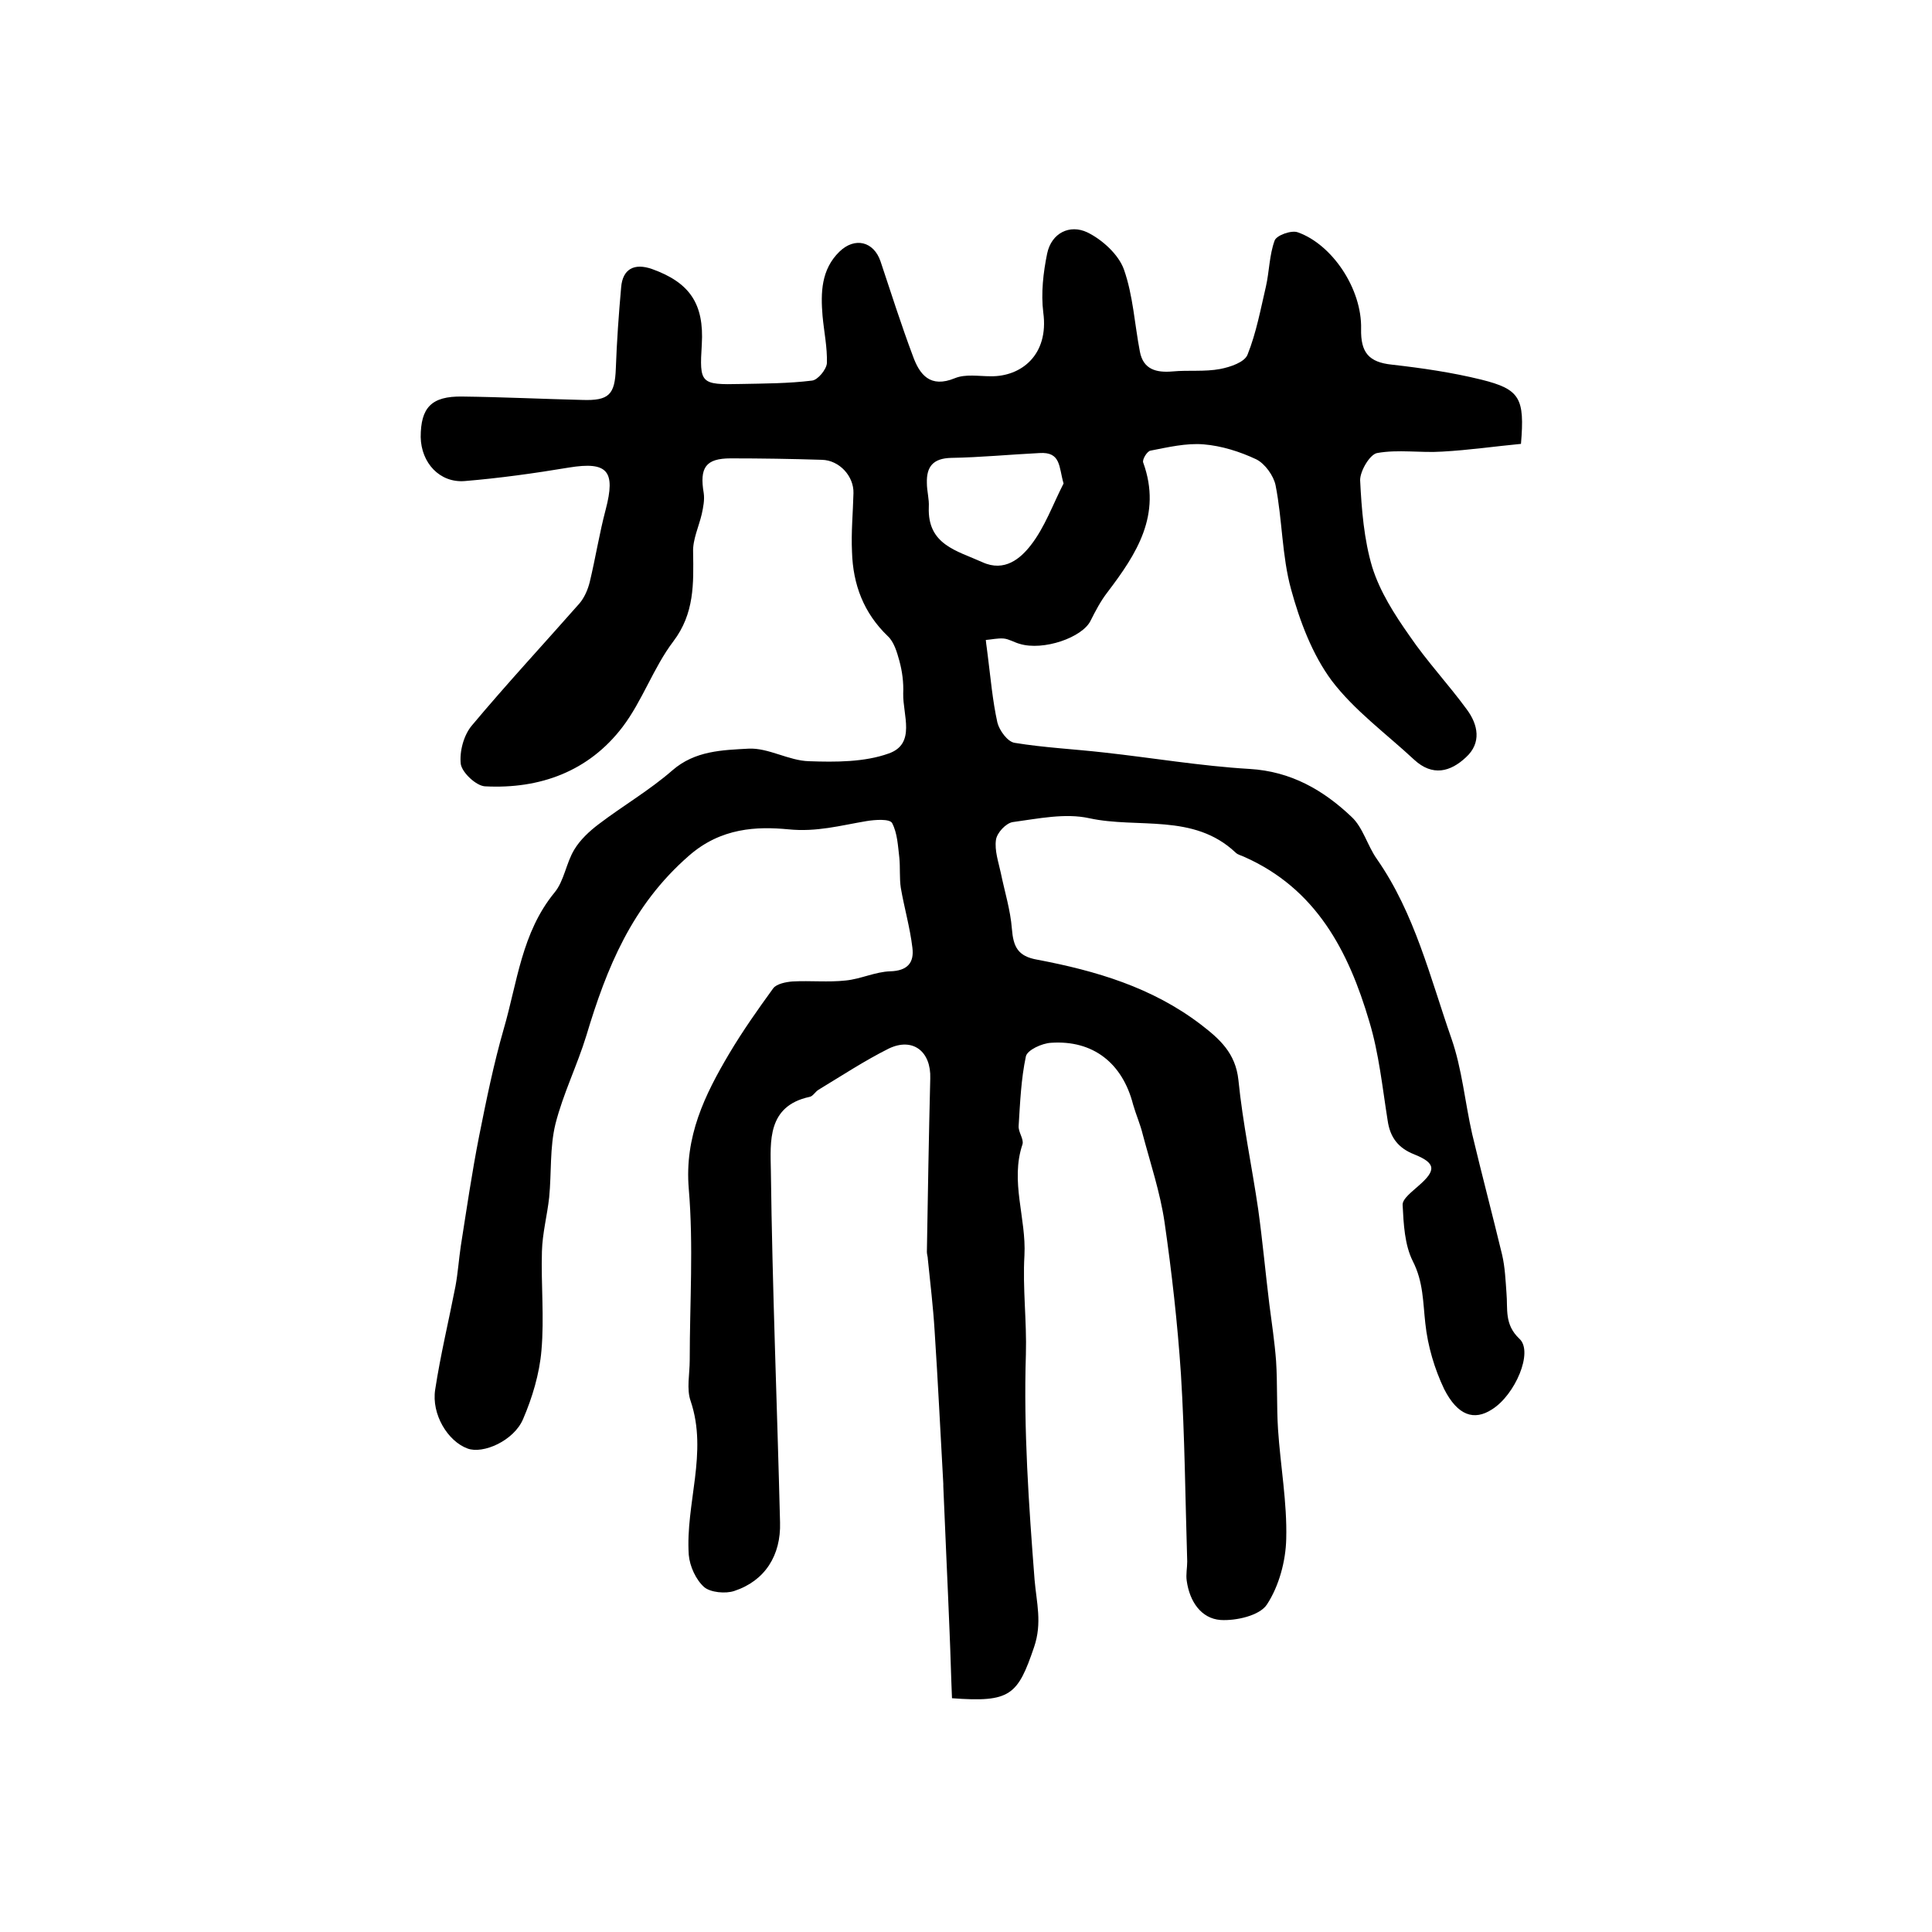
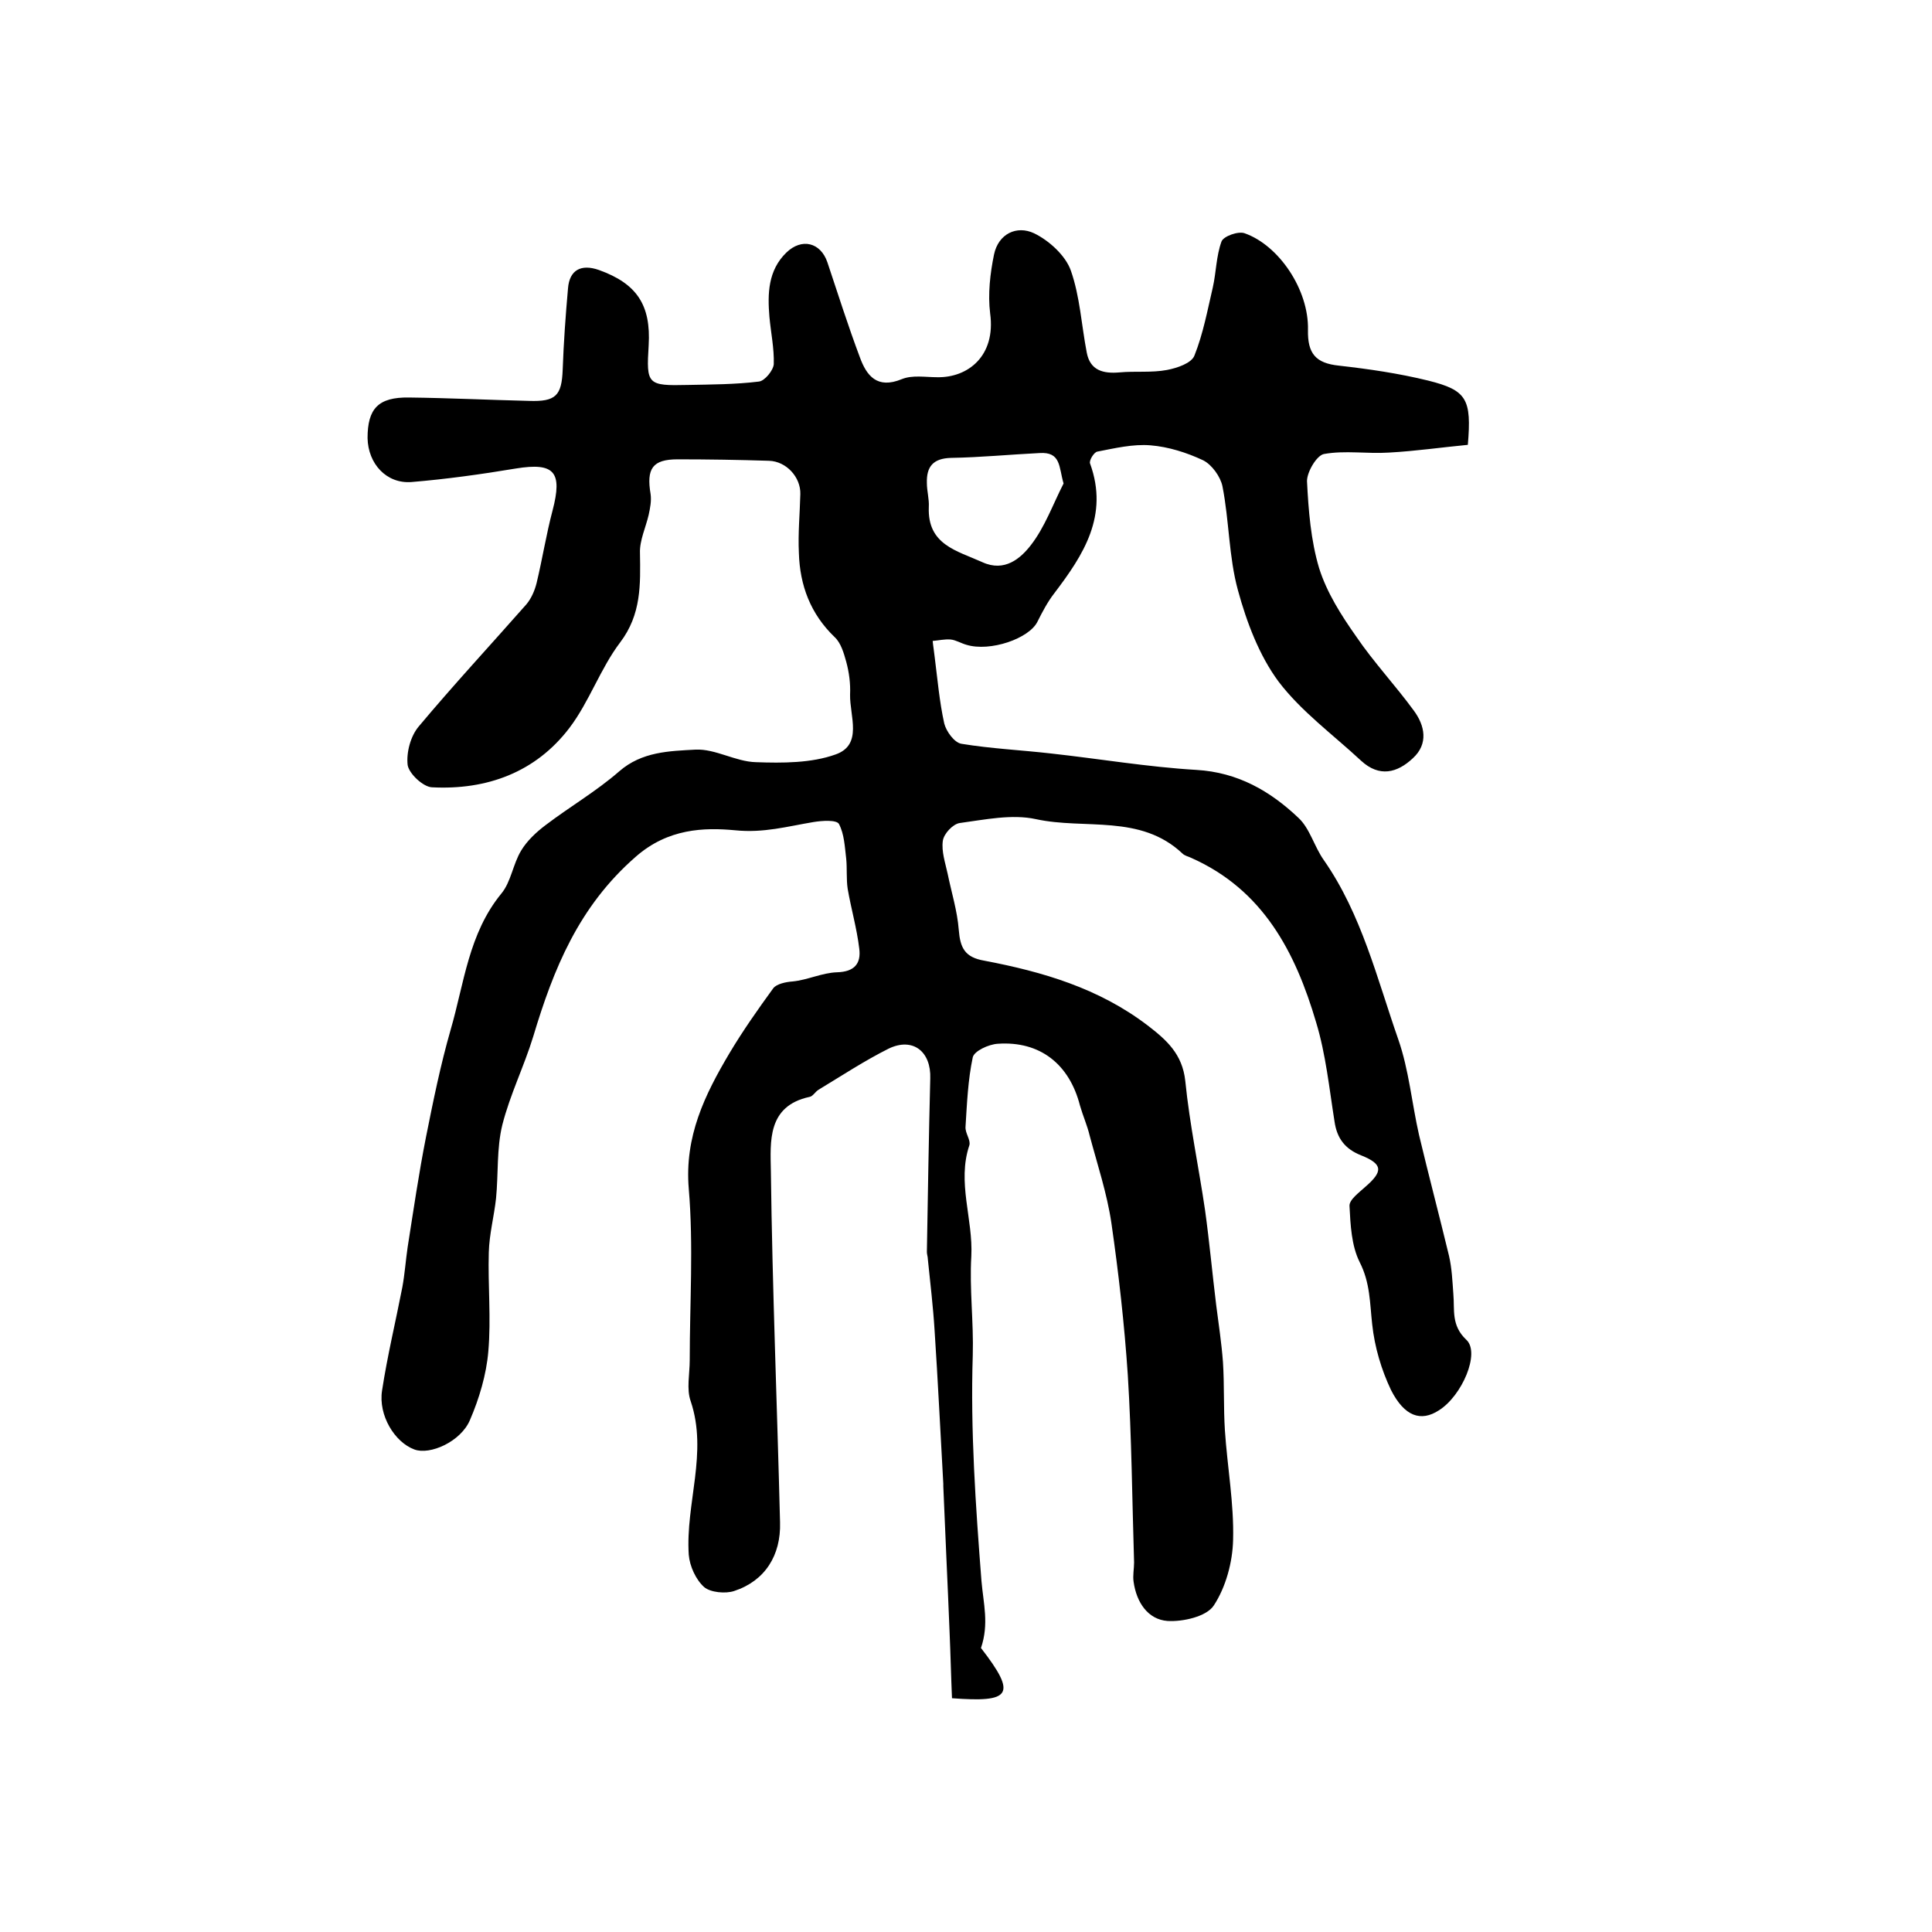
<svg xmlns="http://www.w3.org/2000/svg" version="1.1" id="图层_1" x="0px" y="0px" viewBox="0 0 400 400" style="enable-background:new 0 0 400 400;" xml:space="preserve">
  <style type="text/css">
	.st0{fill:#FFFFFF;}
</style>
  <g>
-     <path d="M197.1,351.6c-0.2-4.6-0.3-9.1-0.5-13.7c-0.4-10.1-0.9-20.2-1.3-30.2c0-0.2,0-0.3,0-0.5c-0.6-10.6-1.1-21.1-1.8-31.7   c-0.3-4.9-0.9-9.9-1.4-14.8c0-0.5-0.2-1-0.2-1.5c0.2-12,0.4-23.9,0.7-35.9c0.2-5.6-3.6-8.6-8.6-6.2c-5,2.5-9.7,5.6-14.5,8.5   c-0.7,0.4-1.2,1.4-1.9,1.5c-8.8,1.9-8.1,9.3-8,15.3c0.3,24.3,1.3,48.5,1.9,72.8c0.2,6.8-3.1,12.1-9.5,14.2   c-1.8,0.6-4.9,0.3-6.2-0.8c-1.7-1.5-3-4.3-3.2-6.7c-0.7-10.6,4-21.1,0.4-31.8c-0.9-2.5-0.2-5.6-0.2-8.5c0-11.8,0.8-23.7-0.2-35.5   c-0.9-10.8,3.3-19.4,8.4-28c2.8-4.7,5.9-9.1,9.1-13.5c0.7-0.9,2.6-1.3,4-1.4c3.7-0.2,7.4,0.2,11-0.2c3.1-0.3,6.1-1.8,9.2-1.9   c3.6-0.1,5-1.8,4.6-4.9c-0.5-4.2-1.7-8.3-2.4-12.4c-0.3-2-0.1-4.2-0.3-6.2c-0.3-2.5-0.4-5.1-1.5-7.2c-0.5-0.9-3.5-0.7-5.3-0.4   c-5.4,0.9-10.3,2.3-16.2,1.7c-6.4-0.6-13.9-0.4-20.6,5.5c-11.8,10.3-17,23.2-21.2,37.2c-1.9,6.2-4.8,12-6.4,18.3   c-1.2,4.9-0.8,10.1-1.3,15.2c-0.4,3.7-1.4,7.4-1.5,11.2c-0.2,6.8,0.5,13.7-0.1,20.5c-0.4,4.8-1.9,9.8-3.8,14.2   c-1.9,4.5-8.3,7.3-11.5,6.1c-4.1-1.5-7.5-7.1-6.7-12.2c1.1-7.2,2.8-14.2,4.2-21.4c0.5-2.7,0.7-5.6,1.1-8.3   c1.2-7.6,2.3-15.2,3.8-22.8c1.5-7.5,3-14.9,5.1-22.2c2.8-9.6,3.7-19.9,10.5-28.2c2-2.4,2.4-6.1,4.1-8.9c1.2-2,3.1-3.8,5.1-5.3   c5-3.8,10.5-7,15.2-11.1c4.7-4.1,10.4-4.2,15.8-4.5c4.1-0.2,8.3,2.5,12.5,2.6c5.5,0.2,11.5,0.2,16.5-1.6c5.7-2,2.9-8,3-12.4   c0.1-2.3-0.2-4.6-0.8-6.8c-0.5-1.8-1.1-3.9-2.4-5.1c-5-4.8-7.2-10.7-7.4-17.4c-0.2-4.1,0.2-8.1,0.3-12.2c0.1-3.5-2.9-6.8-6.5-6.9   c-6.3-0.2-12.6-0.3-18.9-0.3c-5.2,0-6.5,1.9-5.6,7.2c0.2,1.4-0.1,2.9-0.4,4.3c-0.6,2.6-1.9,5.3-1.8,7.9c0.1,6.5,0.3,12.7-4.1,18.5   c-4.1,5.4-6.4,12.3-10.5,17.7c-7,9.2-17.1,12.9-28.5,12.3c-1.8-0.1-4.7-2.8-5-4.6c-0.3-2.6,0.6-6,2.3-8   c7.2-8.6,14.9-16.9,22.3-25.3c1-1.2,1.7-2.8,2.1-4.4c1.2-5,2-10.1,3.3-15c2.1-8,0.4-10-7.6-8.7c-7.2,1.2-14.4,2.2-21.6,2.8   c-5.2,0.4-9-3.8-9.1-9.1c0-6.1,2.2-8.5,8.6-8.4c8.3,0.1,16.5,0.5,24.8,0.7c5.6,0.2,6.8-1.1,7-6.5c0.2-5.6,0.6-11.2,1.1-16.8   c0.3-3.8,2.7-5.1,6.4-3.8c7.8,2.8,10.8,7.2,10.3,15.6c-0.5,8.1-0.3,8.4,8.1,8.2c4.9-0.1,9.8-0.1,14.7-0.7c1.2-0.1,3-2.3,3.1-3.6   c0.1-3.3-0.6-6.5-0.9-9.8c-0.4-4.8-0.3-9.6,3.5-13.3c3.2-3.1,7.1-2.1,8.5,2c2.2,6.6,4.3,13.2,6.7,19.6c1.4,3.9,3.6,6.7,8.7,4.6   c2.2-0.9,4.9-0.4,7.4-0.4c6.3,0.1,12.1-4.4,10.9-13.2c-0.5-4,0-8.3,0.8-12.2c0.9-4.3,4.7-6.1,8.3-4.4c3.1,1.5,6.5,4.6,7.6,7.7   c1.9,5.4,2.2,11.3,3.3,17c0.7,3.7,3.4,4.4,6.8,4.1c3.2-0.3,6.6,0.1,9.8-0.5c2.1-0.4,5.1-1.4,5.7-3c1.8-4.5,2.7-9.4,3.8-14.1   c0.7-3.1,0.7-6.5,1.8-9.5c0.4-1.1,3.5-2.2,4.8-1.7c7.1,2.5,13.3,11.7,13.1,20c-0.1,4.9,1.6,6.9,6.4,7.4c6.2,0.7,12.4,1.6,18.5,3.1   c8,2,9,3.8,8.2,13.3c-5.3,0.5-10.8,1.3-16.3,1.6c-4.5,0.3-9.1-0.5-13.5,0.3c-1.5,0.3-3.5,3.7-3.5,5.6c0.3,6.1,0.8,12.3,2.5,18   c1.6,5.1,4.6,9.8,7.7,14.2c3.6,5.3,8.1,10.1,11.9,15.3c2.3,3.1,3.1,6.9-0.2,9.9c-3.2,3-6.9,4-10.7,0.5   c-5.8-5.4-12.4-10.2-17.1-16.4c-4-5.4-6.6-12.3-8.4-18.9c-1.9-6.9-1.8-14.4-3.2-21.5c-0.4-2-2.2-4.5-4-5.4   c-3.4-1.6-7.2-2.8-10.9-3.1c-3.6-0.3-7.4,0.6-11,1.3c-0.7,0.1-1.8,1.9-1.5,2.5c3.9,10.8-1.4,18.9-7.4,26.8   c-1.4,1.8-2.5,3.9-3.5,5.9c-1.7,3.5-9.8,6.3-14.7,4.8c-1.1-0.3-2.2-1-3.3-1.1c-1.2-0.1-2.5,0.2-3.7,0.3c0.1,1.1,0.3,2.2,0.4,3.2   c0.6,4.7,1,9.4,2,13.9c0.4,1.6,2.1,4,3.6,4.2c6.1,1,12.4,1.3,18.5,2c10,1.1,20,2.8,30.1,3.4c8.6,0.5,15.3,4.4,21.1,9.9   c2.4,2.2,3.3,6,5.3,8.8c7.8,11.2,11,24.5,15.4,37.1c2.2,6.3,2.8,13.2,4.3,19.8c2,8.4,4.2,16.7,6.2,25c0.6,2.6,0.7,5.2,0.9,7.9   c0.3,3.3-0.5,6.5,2.7,9.5c2.9,2.7-0.9,11.6-5.7,14.6c-3.7,2.4-7.1,1.3-9.9-4.2c-2-4.2-3.4-8.9-3.9-13.6c-0.5-4.4-0.4-8.6-2.6-12.9   c-1.7-3.4-1.9-7.7-2.1-11.6c-0.1-1.3,2-2.8,3.3-4c3.7-3.2,3.6-4.7-0.9-6.5c-3.3-1.3-5-3.5-5.5-7c-1.1-6.9-1.8-13.9-3.8-20.5   c-4.3-14.6-11-27.5-25.9-34.1c-0.6-0.3-1.3-0.4-1.8-0.9c-8.7-8.2-20.2-4.9-30.3-7.1c-5-1.1-10.6,0.1-15.8,0.8   c-1.4,0.2-3.3,2.2-3.5,3.7c-0.3,2.2,0.5,4.5,1,6.8c0.8,3.9,2,7.7,2.3,11.6c0.3,3.7,1.2,5.7,5.3,6.4c12.1,2.3,23.7,5.7,33.8,13.4   c3.9,3,7.2,5.9,7.8,11.5c0.9,9,2.8,17.9,4.1,26.8c0.9,6.5,1.5,13.1,2.3,19.6c0.5,3.9,1.1,7.8,1.4,11.8c0.3,4.7,0.1,9.4,0.4,14.1   c0.5,7.6,1.9,15.2,1.7,22.7c-0.1,4.6-1.5,9.8-4,13.6c-1.5,2.3-6.4,3.4-9.6,3.2c-4-0.3-6.4-3.8-7-8.1c-0.2-1.3,0.1-2.7,0.1-4   c-0.4-12.9-0.5-25.9-1.3-38.8c-0.7-10.5-1.9-21.1-3.4-31.5c-0.9-6.1-2.9-12.1-4.5-18.1c-0.5-2.1-1.4-4.1-2-6.2   c-2.2-8.6-8.3-13.4-17-12.8c-1.9,0.1-4.9,1.5-5.2,2.8c-1,4.7-1.2,9.6-1.5,14.4c-0.1,1.3,1.1,2.7,0.8,3.8c-2.6,7.7,0.8,15.3,0.4,23   c-0.4,6.8,0.5,13.6,0.3,20.5c-0.5,15.5,0.6,31.2,1.8,46.7c0.4,4.7,1.6,8.9-0.1,13.9C210.7,351,209.2,352.5,197.1,351.6z    M220.2,100.1c-1-3.4-0.5-6.6-5-6.3c-6.1,0.3-12.2,0.9-18.3,1c-3.7,0.1-5.1,1.8-5,5.2c0,1.7,0.5,3.3,0.4,5   c-0.3,7.8,5.8,9,11.1,11.4c4.6,2.1,7.9-0.8,10-3.5C216.3,109.2,218,104.4,220.2,100.1z" />
+     <path d="M197.1,351.6c-0.2-4.6-0.3-9.1-0.5-13.7c-0.4-10.1-0.9-20.2-1.3-30.2c0-0.2,0-0.3,0-0.5c-0.6-10.6-1.1-21.1-1.8-31.7   c-0.3-4.9-0.9-9.9-1.4-14.8c0-0.5-0.2-1-0.2-1.5c0.2-12,0.4-23.9,0.7-35.9c0.2-5.6-3.6-8.6-8.6-6.2c-5,2.5-9.7,5.6-14.5,8.5   c-0.7,0.4-1.2,1.4-1.9,1.5c-8.8,1.9-8.1,9.3-8,15.3c0.3,24.3,1.3,48.5,1.9,72.8c0.2,6.8-3.1,12.1-9.5,14.2   c-1.8,0.6-4.9,0.3-6.2-0.8c-1.7-1.5-3-4.3-3.2-6.7c-0.7-10.6,4-21.1,0.4-31.8c-0.9-2.5-0.2-5.6-0.2-8.5c0-11.8,0.8-23.7-0.2-35.5   c-0.9-10.8,3.3-19.4,8.4-28c2.8-4.7,5.9-9.1,9.1-13.5c0.7-0.9,2.6-1.3,4-1.4c3.1-0.3,6.1-1.8,9.2-1.9   c3.6-0.1,5-1.8,4.6-4.9c-0.5-4.2-1.7-8.3-2.4-12.4c-0.3-2-0.1-4.2-0.3-6.2c-0.3-2.5-0.4-5.1-1.5-7.2c-0.5-0.9-3.5-0.7-5.3-0.4   c-5.4,0.9-10.3,2.3-16.2,1.7c-6.4-0.6-13.9-0.4-20.6,5.5c-11.8,10.3-17,23.2-21.2,37.2c-1.9,6.2-4.8,12-6.4,18.3   c-1.2,4.9-0.8,10.1-1.3,15.2c-0.4,3.7-1.4,7.4-1.5,11.2c-0.2,6.8,0.5,13.7-0.1,20.5c-0.4,4.8-1.9,9.8-3.8,14.2   c-1.9,4.5-8.3,7.3-11.5,6.1c-4.1-1.5-7.5-7.1-6.7-12.2c1.1-7.2,2.8-14.2,4.2-21.4c0.5-2.7,0.7-5.6,1.1-8.3   c1.2-7.6,2.3-15.2,3.8-22.8c1.5-7.5,3-14.9,5.1-22.2c2.8-9.6,3.7-19.9,10.5-28.2c2-2.4,2.4-6.1,4.1-8.9c1.2-2,3.1-3.8,5.1-5.3   c5-3.8,10.5-7,15.2-11.1c4.7-4.1,10.4-4.2,15.8-4.5c4.1-0.2,8.3,2.5,12.5,2.6c5.5,0.2,11.5,0.2,16.5-1.6c5.7-2,2.9-8,3-12.4   c0.1-2.3-0.2-4.6-0.8-6.8c-0.5-1.8-1.1-3.9-2.4-5.1c-5-4.8-7.2-10.7-7.4-17.4c-0.2-4.1,0.2-8.1,0.3-12.2c0.1-3.5-2.9-6.8-6.5-6.9   c-6.3-0.2-12.6-0.3-18.9-0.3c-5.2,0-6.5,1.9-5.6,7.2c0.2,1.4-0.1,2.9-0.4,4.3c-0.6,2.6-1.9,5.3-1.8,7.9c0.1,6.5,0.3,12.7-4.1,18.5   c-4.1,5.4-6.4,12.3-10.5,17.7c-7,9.2-17.1,12.9-28.5,12.3c-1.8-0.1-4.7-2.8-5-4.6c-0.3-2.6,0.6-6,2.3-8   c7.2-8.6,14.9-16.9,22.3-25.3c1-1.2,1.7-2.8,2.1-4.4c1.2-5,2-10.1,3.3-15c2.1-8,0.4-10-7.6-8.7c-7.2,1.2-14.4,2.2-21.6,2.8   c-5.2,0.4-9-3.8-9.1-9.1c0-6.1,2.2-8.5,8.6-8.4c8.3,0.1,16.5,0.5,24.8,0.7c5.6,0.2,6.8-1.1,7-6.5c0.2-5.6,0.6-11.2,1.1-16.8   c0.3-3.8,2.7-5.1,6.4-3.8c7.8,2.8,10.8,7.2,10.3,15.6c-0.5,8.1-0.3,8.4,8.1,8.2c4.9-0.1,9.8-0.1,14.7-0.7c1.2-0.1,3-2.3,3.1-3.6   c0.1-3.3-0.6-6.5-0.9-9.8c-0.4-4.8-0.3-9.6,3.5-13.3c3.2-3.1,7.1-2.1,8.5,2c2.2,6.6,4.3,13.2,6.7,19.6c1.4,3.9,3.6,6.7,8.7,4.6   c2.2-0.9,4.9-0.4,7.4-0.4c6.3,0.1,12.1-4.4,10.9-13.2c-0.5-4,0-8.3,0.8-12.2c0.9-4.3,4.7-6.1,8.3-4.4c3.1,1.5,6.5,4.6,7.6,7.7   c1.9,5.4,2.2,11.3,3.3,17c0.7,3.7,3.4,4.4,6.8,4.1c3.2-0.3,6.6,0.1,9.8-0.5c2.1-0.4,5.1-1.4,5.7-3c1.8-4.5,2.7-9.4,3.8-14.1   c0.7-3.1,0.7-6.5,1.8-9.5c0.4-1.1,3.5-2.2,4.8-1.7c7.1,2.5,13.3,11.7,13.1,20c-0.1,4.9,1.6,6.9,6.4,7.4c6.2,0.7,12.4,1.6,18.5,3.1   c8,2,9,3.8,8.2,13.3c-5.3,0.5-10.8,1.3-16.3,1.6c-4.5,0.3-9.1-0.5-13.5,0.3c-1.5,0.3-3.5,3.7-3.5,5.6c0.3,6.1,0.8,12.3,2.5,18   c1.6,5.1,4.6,9.8,7.7,14.2c3.6,5.3,8.1,10.1,11.9,15.3c2.3,3.1,3.1,6.9-0.2,9.9c-3.2,3-6.9,4-10.7,0.5   c-5.8-5.4-12.4-10.2-17.1-16.4c-4-5.4-6.6-12.3-8.4-18.9c-1.9-6.9-1.8-14.4-3.2-21.5c-0.4-2-2.2-4.5-4-5.4   c-3.4-1.6-7.2-2.8-10.9-3.1c-3.6-0.3-7.4,0.6-11,1.3c-0.7,0.1-1.8,1.9-1.5,2.5c3.9,10.8-1.4,18.9-7.4,26.8   c-1.4,1.8-2.5,3.9-3.5,5.9c-1.7,3.5-9.8,6.3-14.7,4.8c-1.1-0.3-2.2-1-3.3-1.1c-1.2-0.1-2.5,0.2-3.7,0.3c0.1,1.1,0.3,2.2,0.4,3.2   c0.6,4.7,1,9.4,2,13.9c0.4,1.6,2.1,4,3.6,4.2c6.1,1,12.4,1.3,18.5,2c10,1.1,20,2.8,30.1,3.4c8.6,0.5,15.3,4.4,21.1,9.9   c2.4,2.2,3.3,6,5.3,8.8c7.8,11.2,11,24.5,15.4,37.1c2.2,6.3,2.8,13.2,4.3,19.8c2,8.4,4.2,16.7,6.2,25c0.6,2.6,0.7,5.2,0.9,7.9   c0.3,3.3-0.5,6.5,2.7,9.5c2.9,2.7-0.9,11.6-5.7,14.6c-3.7,2.4-7.1,1.3-9.9-4.2c-2-4.2-3.4-8.9-3.9-13.6c-0.5-4.4-0.4-8.6-2.6-12.9   c-1.7-3.4-1.9-7.7-2.1-11.6c-0.1-1.3,2-2.8,3.3-4c3.7-3.2,3.6-4.7-0.9-6.5c-3.3-1.3-5-3.5-5.5-7c-1.1-6.9-1.8-13.9-3.8-20.5   c-4.3-14.6-11-27.5-25.9-34.1c-0.6-0.3-1.3-0.4-1.8-0.9c-8.7-8.2-20.2-4.9-30.3-7.1c-5-1.1-10.6,0.1-15.8,0.8   c-1.4,0.2-3.3,2.2-3.5,3.7c-0.3,2.2,0.5,4.5,1,6.8c0.8,3.9,2,7.7,2.3,11.6c0.3,3.7,1.2,5.7,5.3,6.4c12.1,2.3,23.7,5.7,33.8,13.4   c3.9,3,7.2,5.9,7.8,11.5c0.9,9,2.8,17.9,4.1,26.8c0.9,6.5,1.5,13.1,2.3,19.6c0.5,3.9,1.1,7.8,1.4,11.8c0.3,4.7,0.1,9.4,0.4,14.1   c0.5,7.6,1.9,15.2,1.7,22.7c-0.1,4.6-1.5,9.8-4,13.6c-1.5,2.3-6.4,3.4-9.6,3.2c-4-0.3-6.4-3.8-7-8.1c-0.2-1.3,0.1-2.7,0.1-4   c-0.4-12.9-0.5-25.9-1.3-38.8c-0.7-10.5-1.9-21.1-3.4-31.5c-0.9-6.1-2.9-12.1-4.5-18.1c-0.5-2.1-1.4-4.1-2-6.2   c-2.2-8.6-8.3-13.4-17-12.8c-1.9,0.1-4.9,1.5-5.2,2.8c-1,4.7-1.2,9.6-1.5,14.4c-0.1,1.3,1.1,2.7,0.8,3.8c-2.6,7.7,0.8,15.3,0.4,23   c-0.4,6.8,0.5,13.6,0.3,20.5c-0.5,15.5,0.6,31.2,1.8,46.7c0.4,4.7,1.6,8.9-0.1,13.9C210.7,351,209.2,352.5,197.1,351.6z    M220.2,100.1c-1-3.4-0.5-6.6-5-6.3c-6.1,0.3-12.2,0.9-18.3,1c-3.7,0.1-5.1,1.8-5,5.2c0,1.7,0.5,3.3,0.4,5   c-0.3,7.8,5.8,9,11.1,11.4c4.6,2.1,7.9-0.8,10-3.5C216.3,109.2,218,104.4,220.2,100.1z" />
  </g>
</svg>